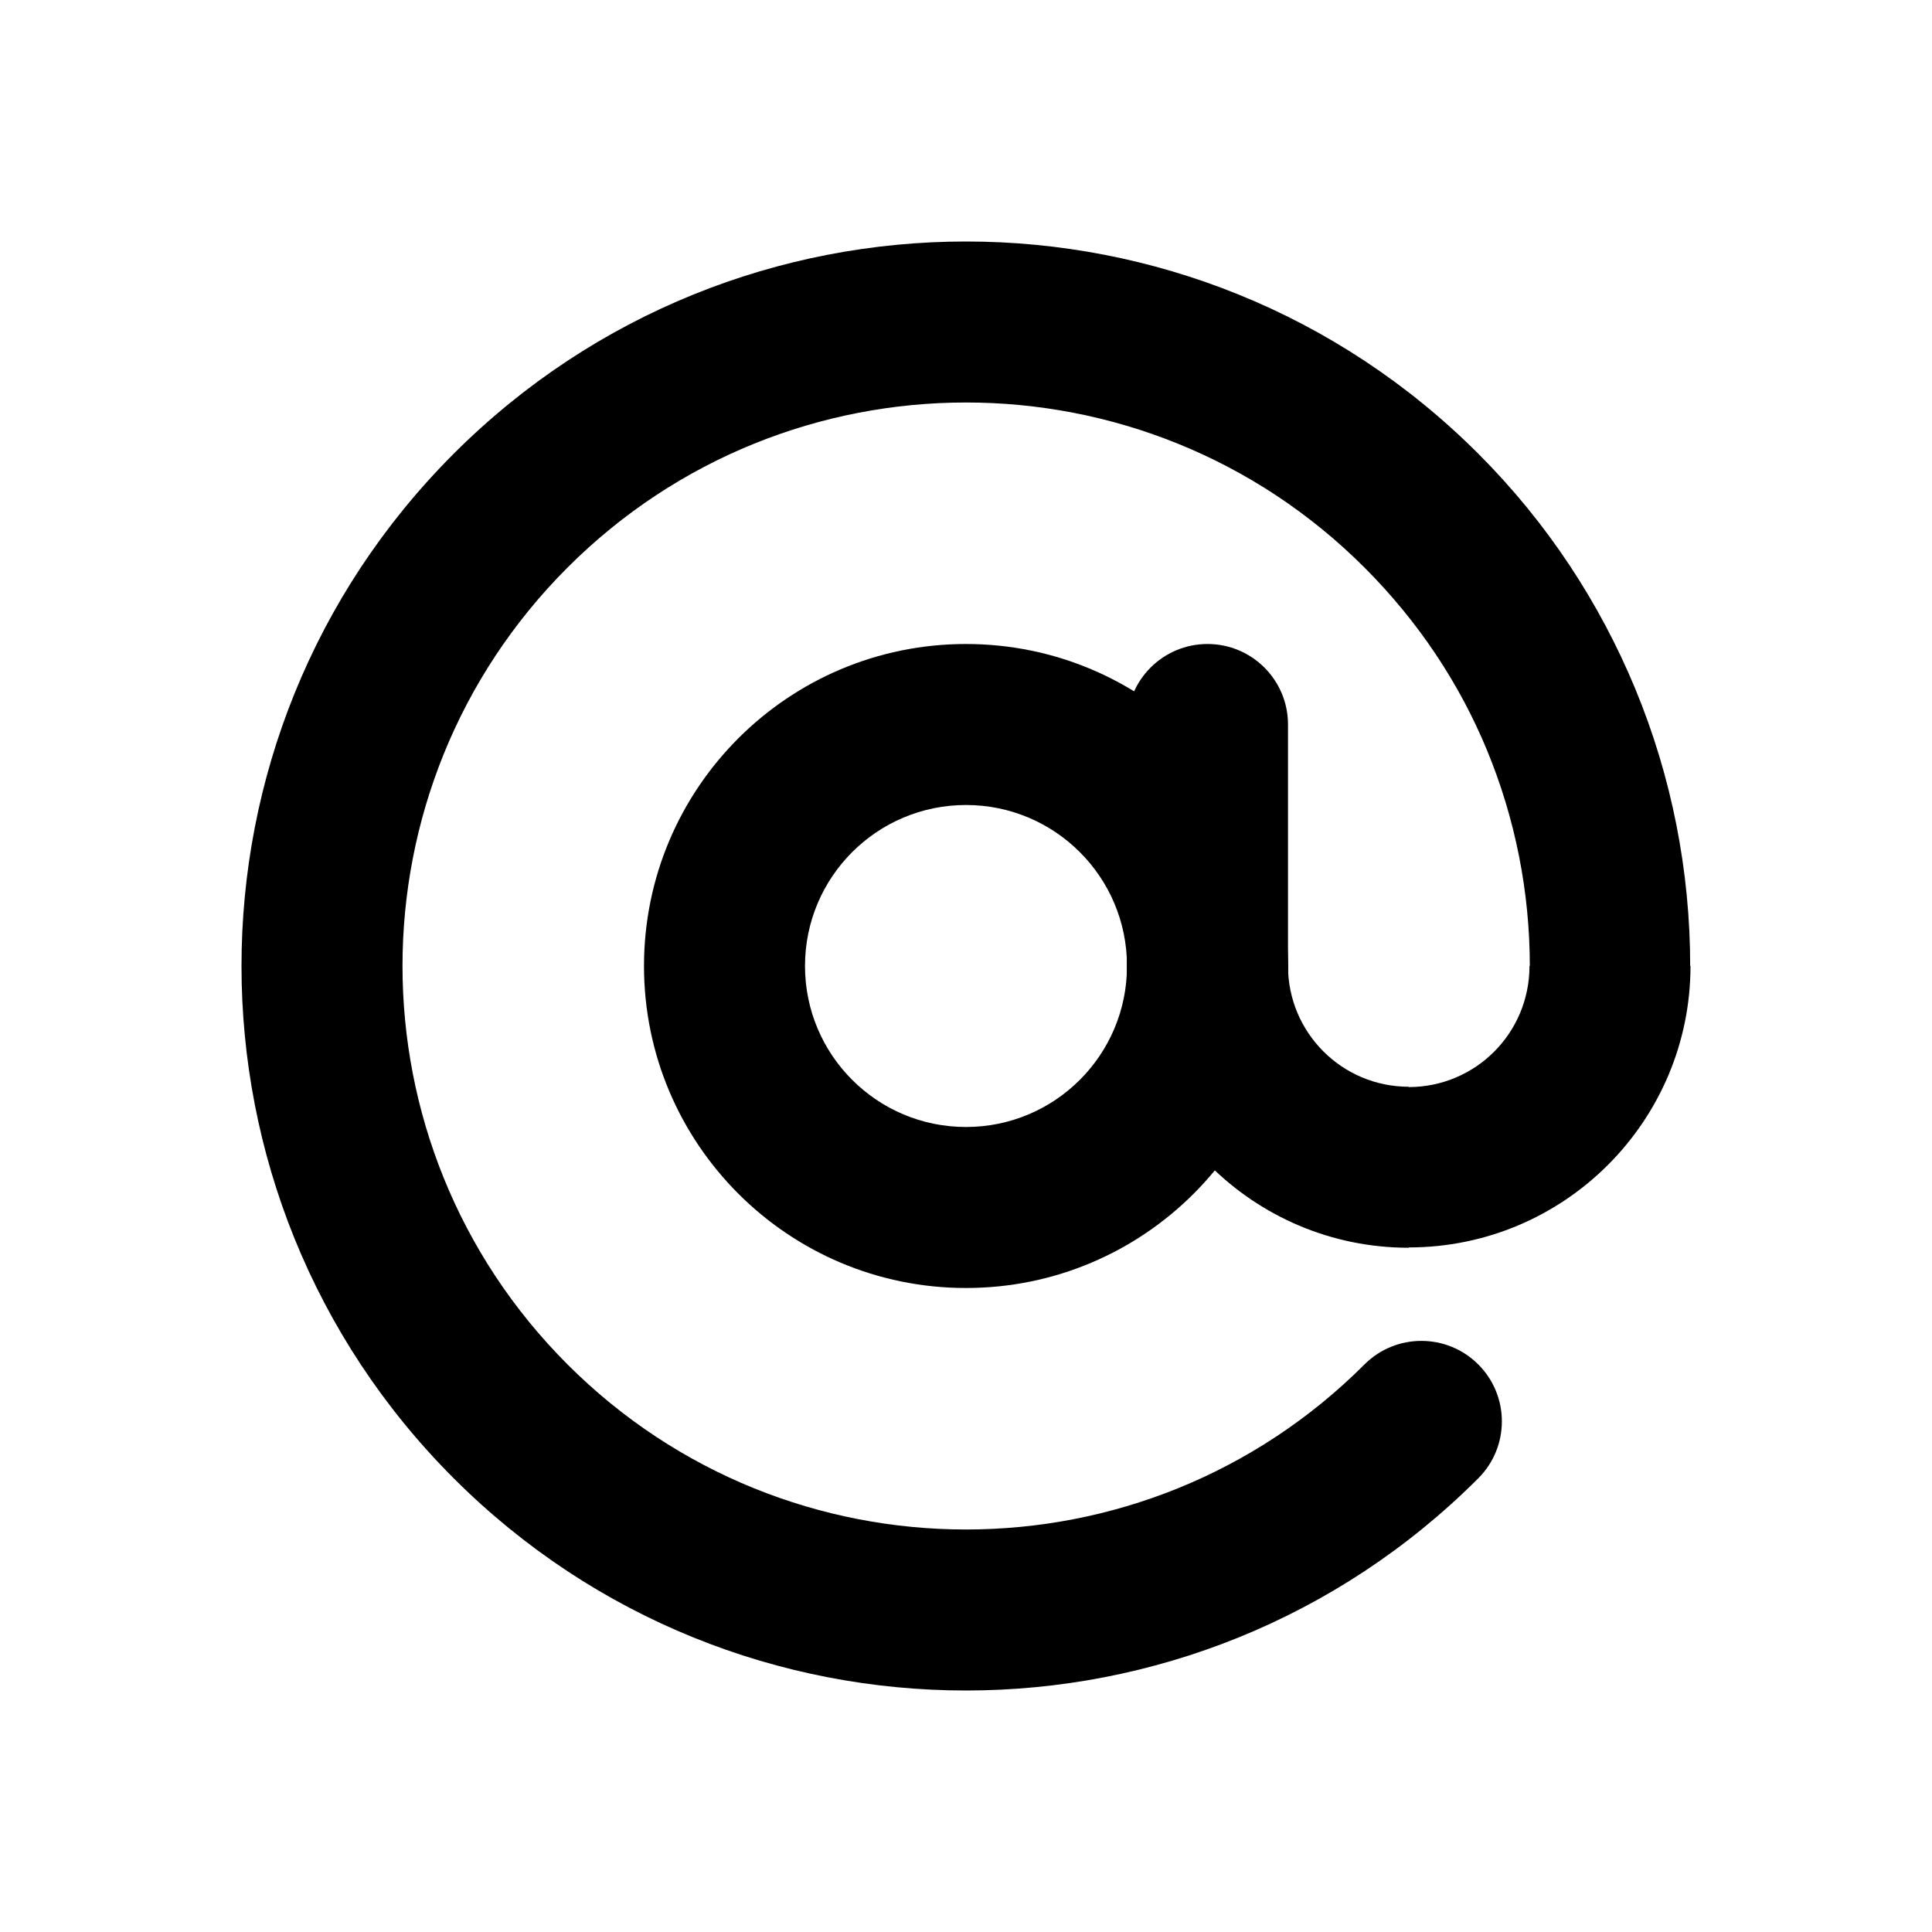
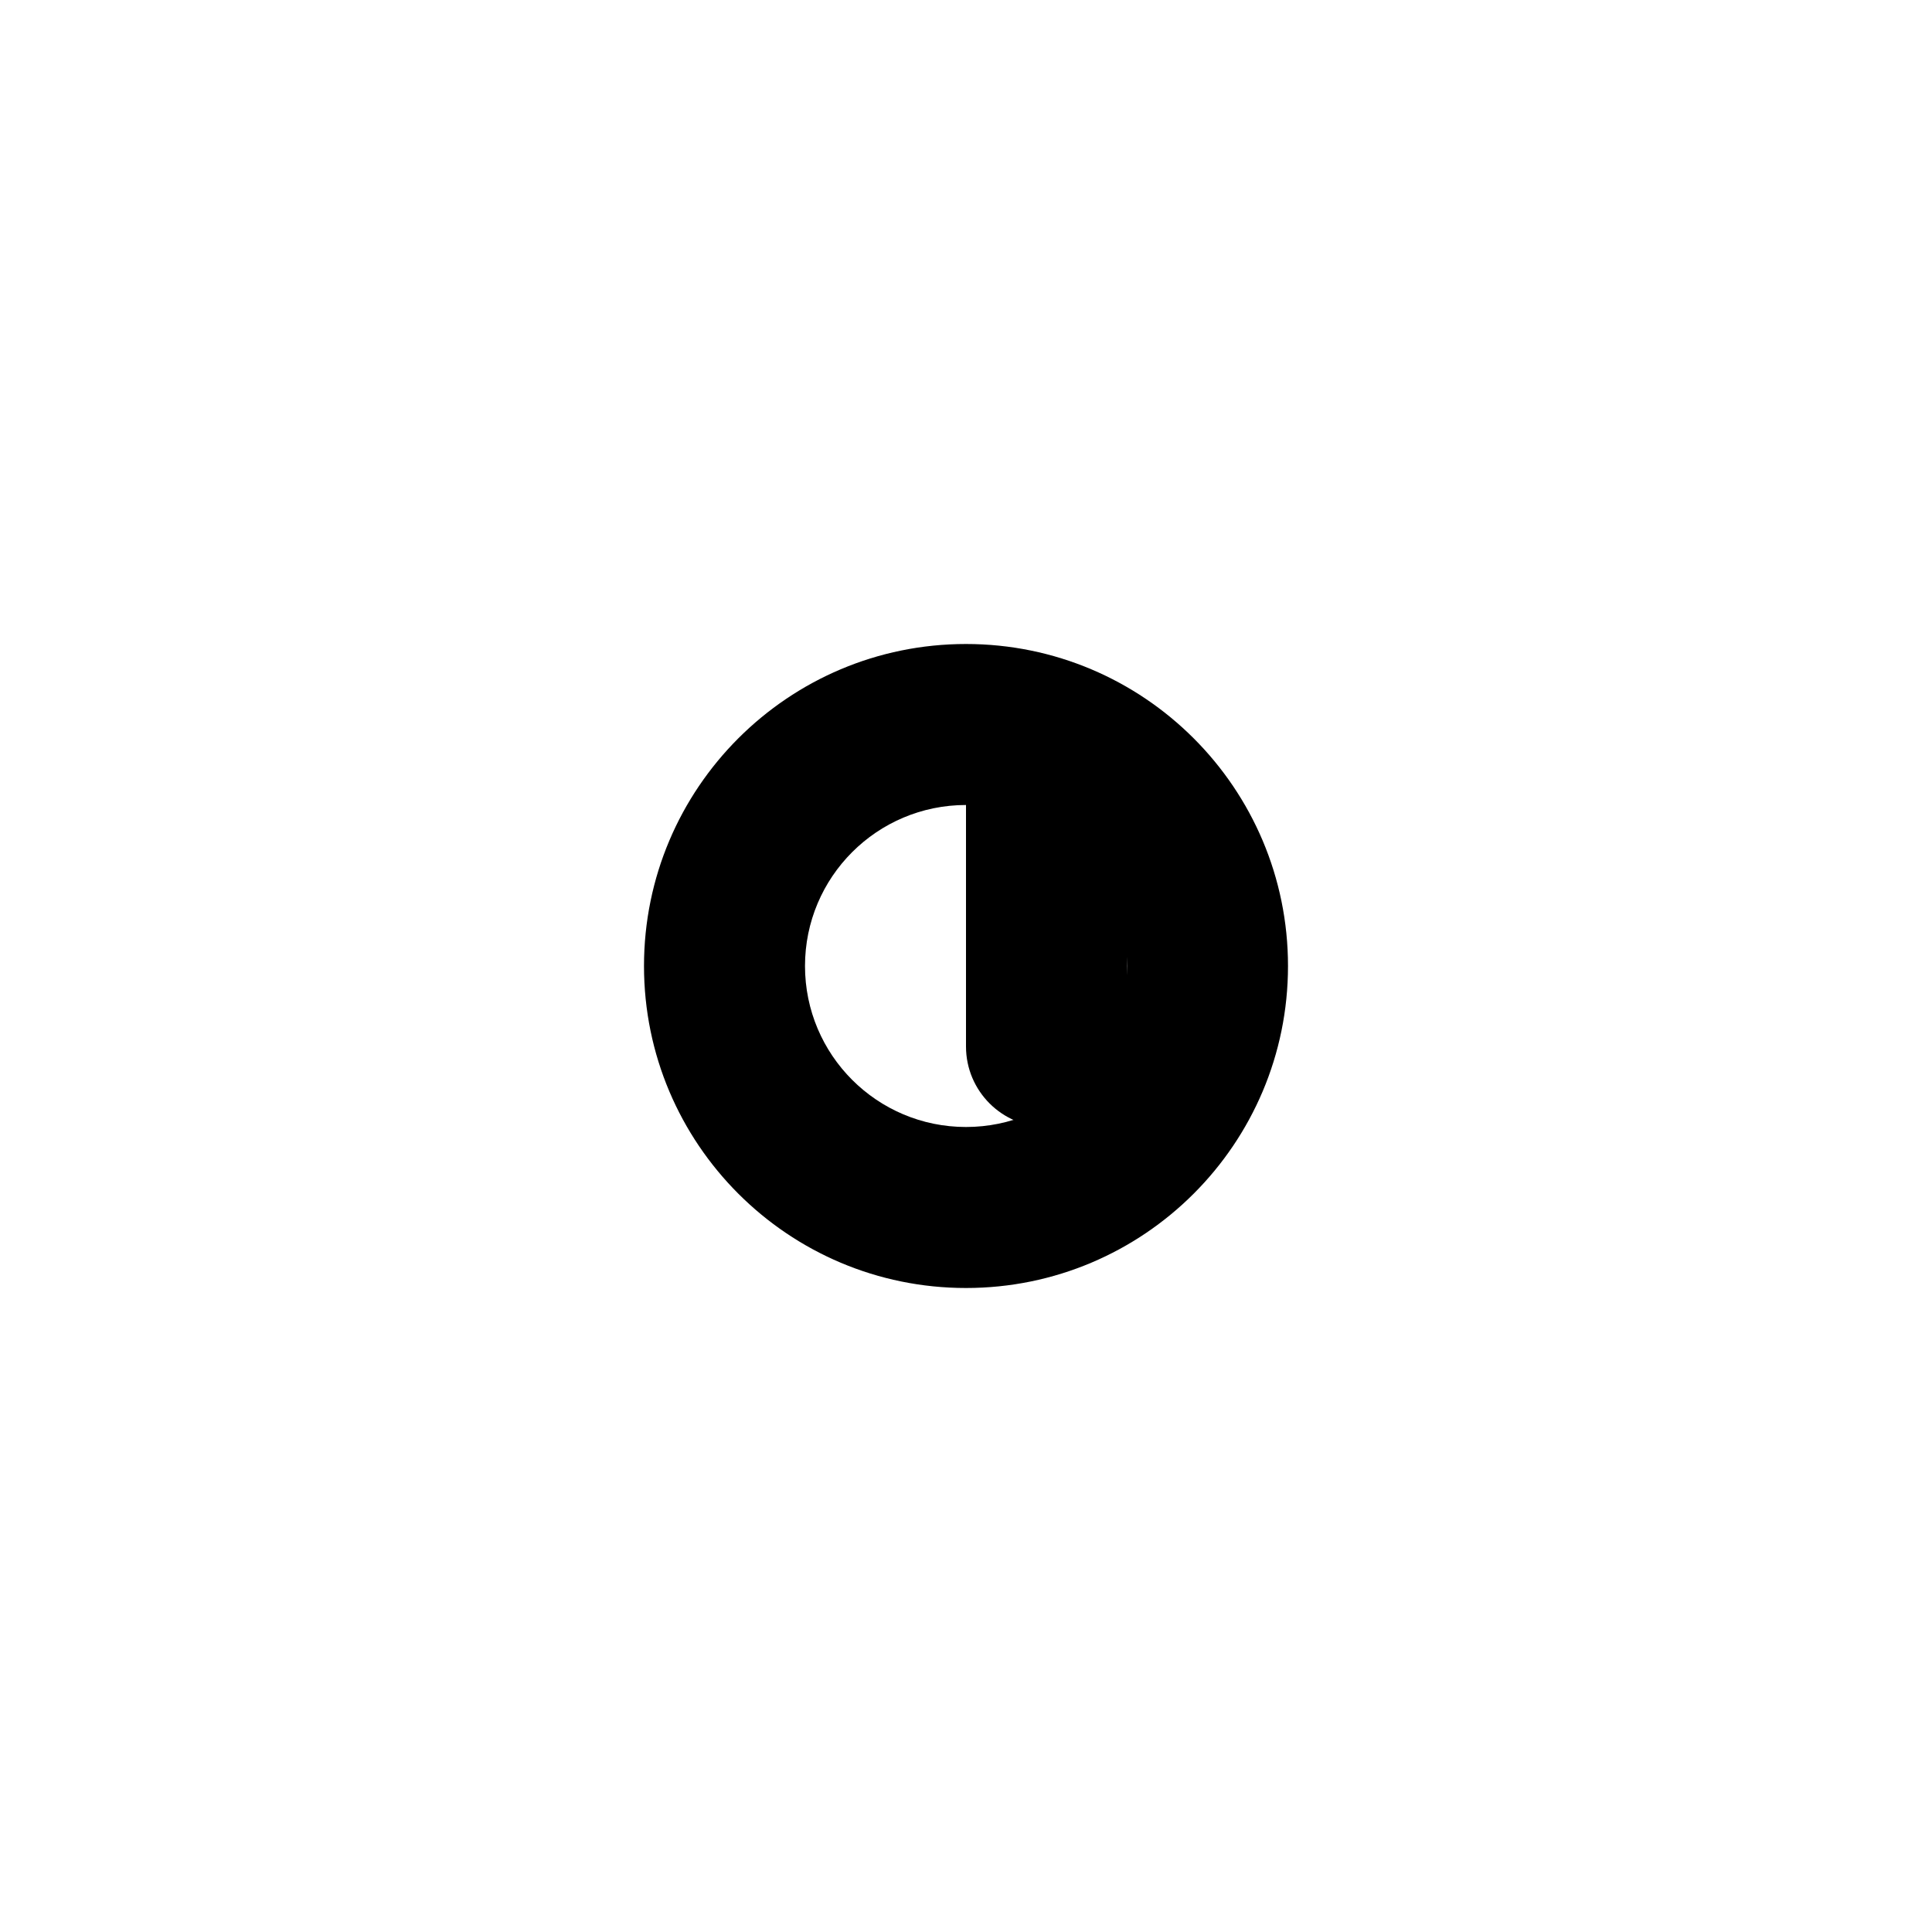
<svg xmlns="http://www.w3.org/2000/svg" xml:space="preserve" width="240mm" height="240mm" version="1.1" style="shape-rendering:geometricPrecision; text-rendering:geometricPrecision; image-rendering:optimizeQuality; fill-rule:evenodd; clip-rule:evenodd" viewBox="0 0 24000 24000">
  <g id="Camada_x0020_1">
    <path class="fil0" d="M12000 8000c1104.47,0 2104.45,447.75 2828.35,1171.65 723.9,723.9 1171.65,1723.88 1171.65,2828.35 0,1104.47 -447.75,2104.45 -1171.65,2828.35 -723.9,723.9 -1723.88,1171.65 -2828.35,1171.65 -1104.47,0 -2104.45,-447.75 -2828.35,-1171.65 -723.9,-723.9 -1171.65,-1723.88 -1171.65,-2828.35 0,-1104.47 447.75,-2104.45 1171.65,-2828.35 723.9,-723.9 1723.88,-1171.65 2828.35,-1171.65zm1414.29 2585.71c-361.87,-361.87 -861.91,-585.71 -1414.29,-585.71 -552.38,0 -1052.42,223.84 -1414.29,585.71 -361.87,361.87 -585.71,861.91 -585.71,1414.29 0,552.38 223.84,1052.42 585.71,1414.29 361.87,361.87 861.91,585.71 1414.29,585.71 552.38,0 1052.42,-223.84 1414.29,-585.71 361.87,-361.87 585.71,-861.91 585.71,-1414.29 0,-552.38 -223.84,-1052.42 -585.71,-1414.29z" />
-     <path class="fil0" d="M16949.81 16949.83c390.49,-390.49 1023.59,-390.49 1414.07,-0.01 390.48,390.48 390.48,1023.58 0,1414.06 -1757.41,1757.41 -4060.68,2636.12 -6363.88,2636.12 -2303.2,0 -4606.47,-878.71 -6363.86,-2636.1 -1757.43,-1757.43 -2636.14,-4060.7 -2636.14,-6363.9 0,-2303.2 878.71,-4606.47 2636.1,-6363.86 1757.43,-1757.43 4060.7,-2636.14 6363.9,-2636.14 2303.2,0 4606.47,878.71 6363.86,2636.1 857.32,857.31 1507.24,1851.93 1949.25,2918.75 454.84,1097.78 682.5,2269.62 682.96,3443.59l3.91 0c0,964.55 -391.79,1838.58 -1025.19,2472.26 -633.33,633.62 -1508.32,1025.38 -2474.75,1025.39l0 3.91c-966.42,0 -1841.41,-391.79 -2474.84,-1025.2 -633.41,-633.41 -1025.2,-1508.4 -1025.2,-2474.8 0,-552.28 447.72,-1000 1000,-1000 552.28,0 1000,447.72 1000,1000 0,414.32 167.87,789.35 439.26,1060.74 271.39,271.39 646.43,439.26 1060.74,439.26l0.04 3.91c414.22,0 789.26,-167.91 1060.69,-439.47 271.38,-271.5 439.25,-648.24 439.25,-1065.96l3.91 -0.04c-0.35,-912.65 -178.54,-1826.56 -534.54,-2685.77 -338.72,-817.53 -845.06,-1588.03 -1519.53,-2262.49 -1366.78,-1366.78 -3158.28,-2050.18 -4949.82,-2050.18 -1791.54,0 -3583.04,683.4 -4949.8,2050.16 -1366.8,1366.8 -2050.2,3158.3 -2050.2,4949.84 0,1791.54 683.4,3583.04 2050.16,4949.8 1366.8,1366.8 3158.3,2050.2 4949.84,2050.2 1791.54,0 3583.04,-683.4 4949.81,-2050.17z" />
-     <path class="fil0" d="M14000 9000c0,-552.28 447.72,-1000 1000,-1000 552.28,0 1000,447.72 1000,1000l0 4000c0,552.28 -447.72,1000 -1000,1000 -552.28,0 -1000,-447.72 -1000,-1000l0 -4000z" />
+     <path class="fil0" d="M14000 9000l0 4000c0,552.28 -447.72,1000 -1000,1000 -552.28,0 -1000,-447.72 -1000,-1000l0 -4000z" />
  </g>
</svg>